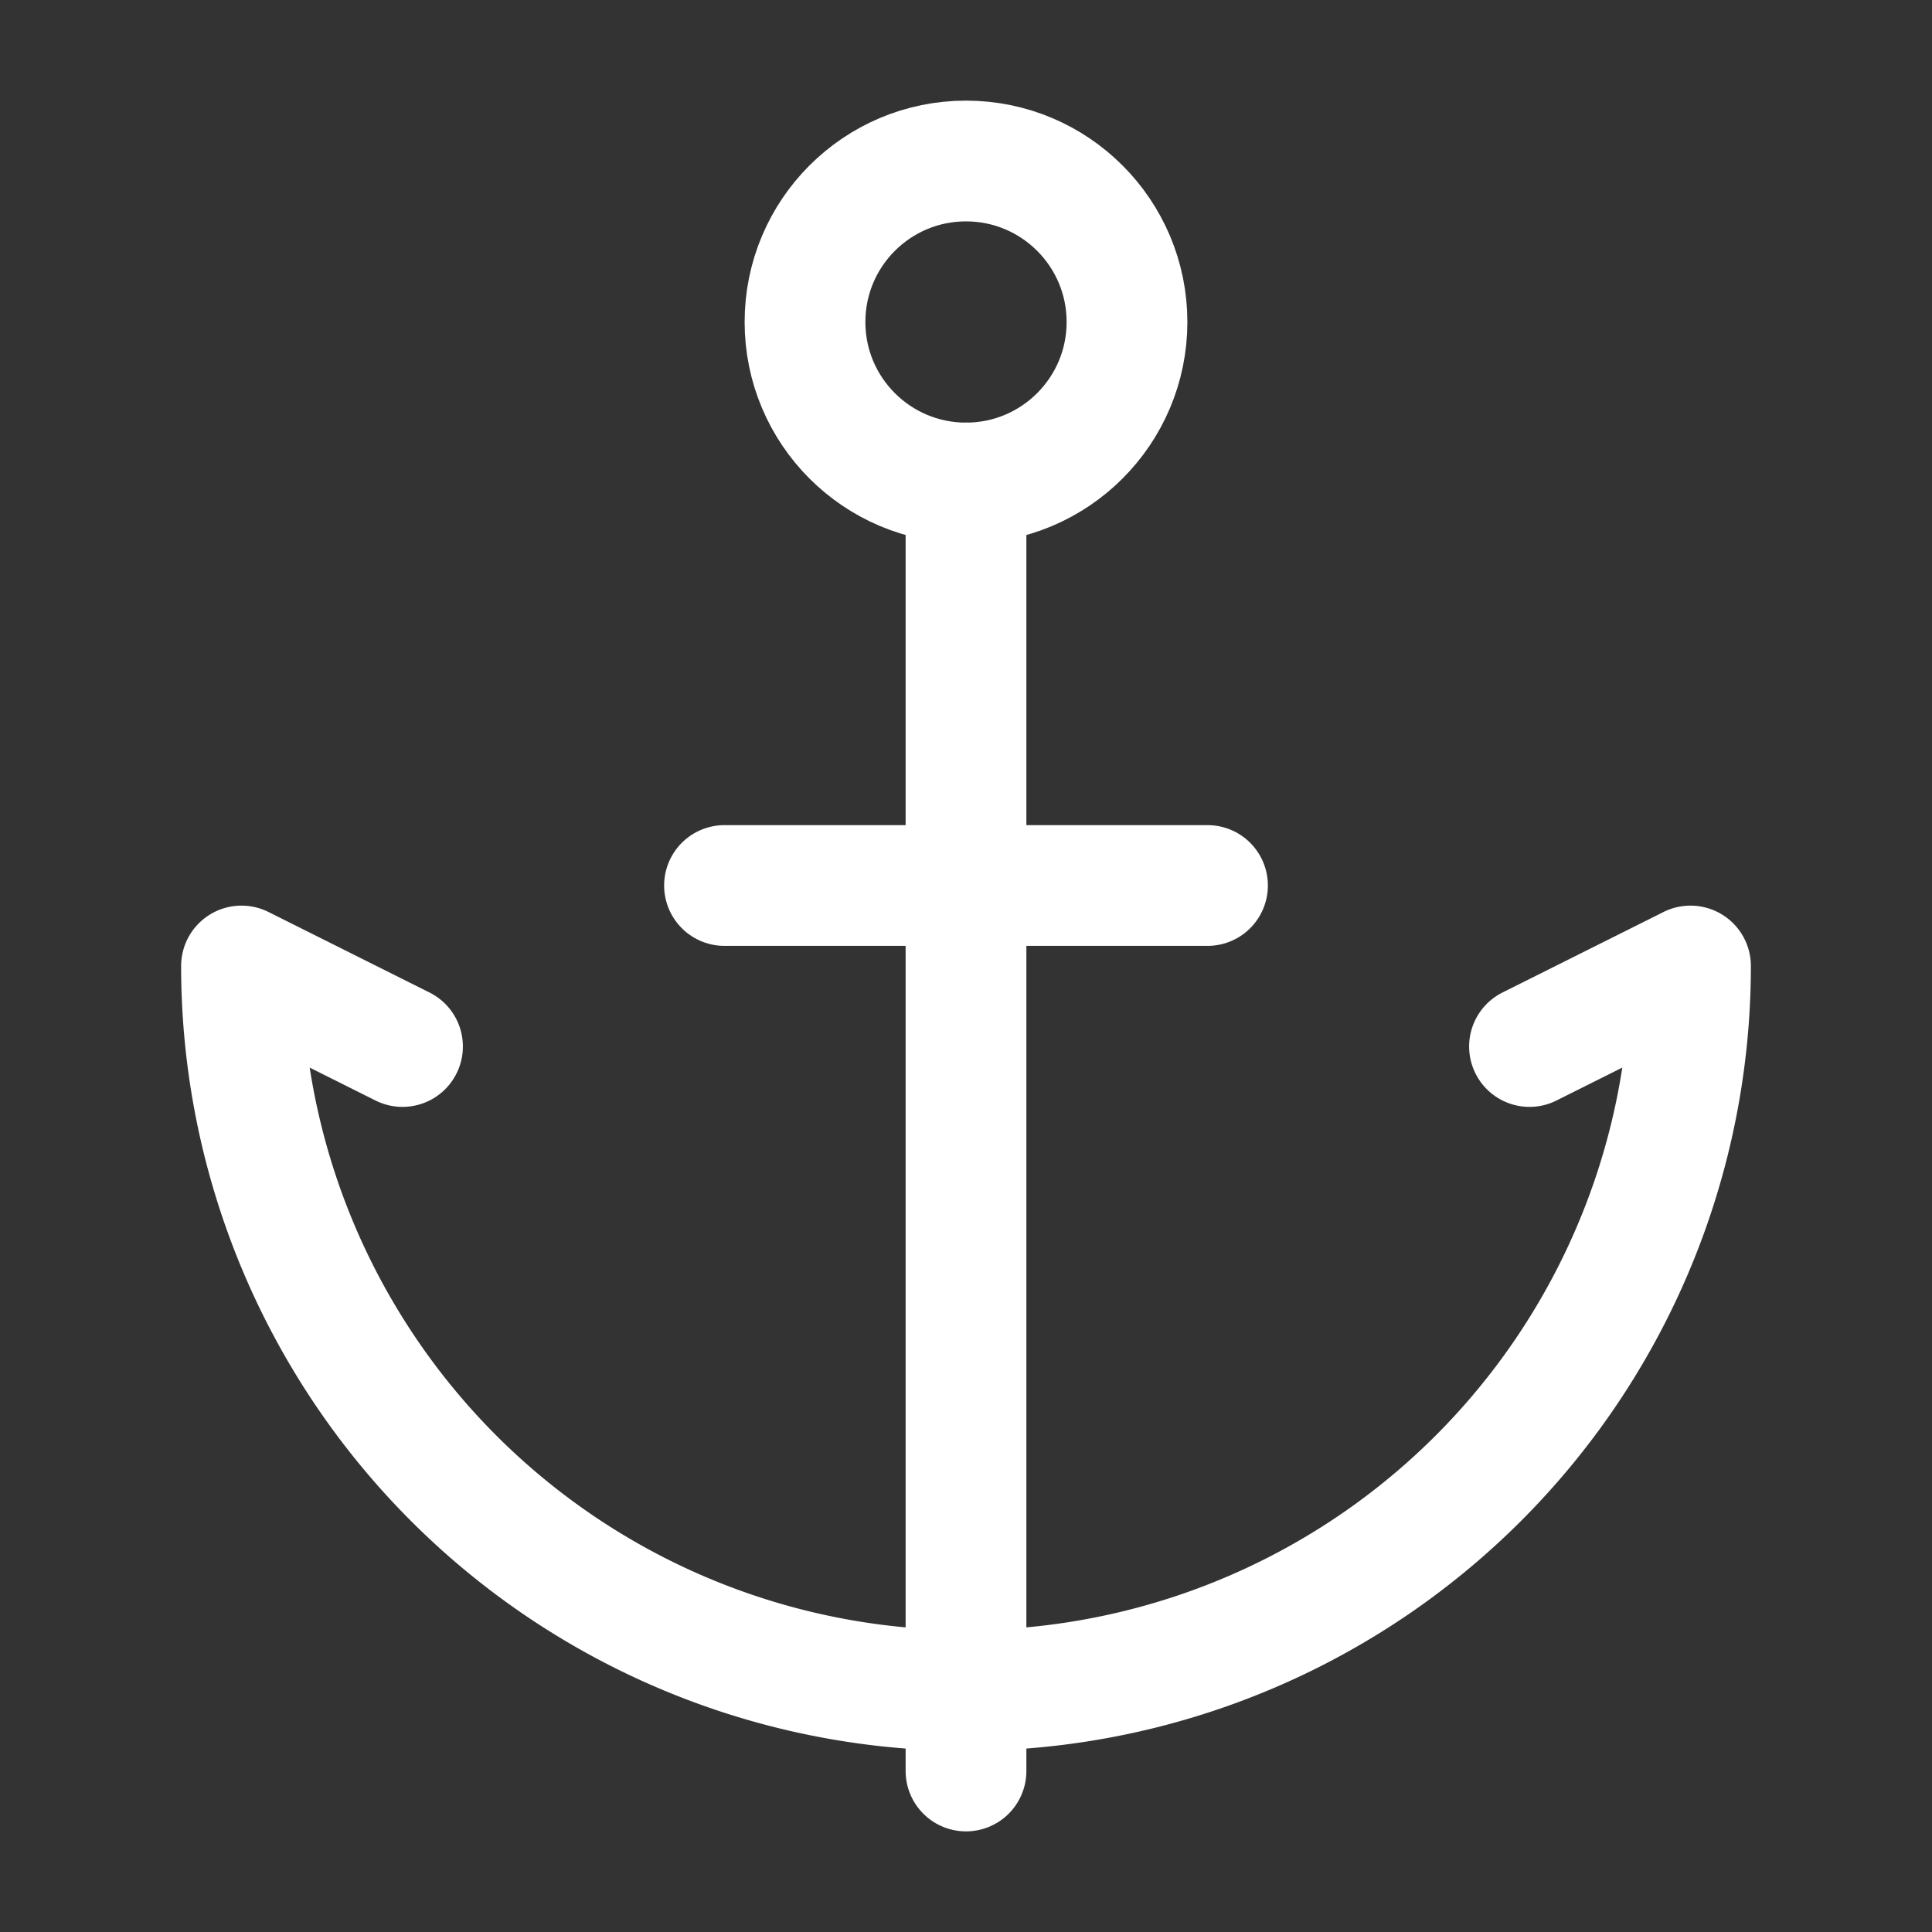
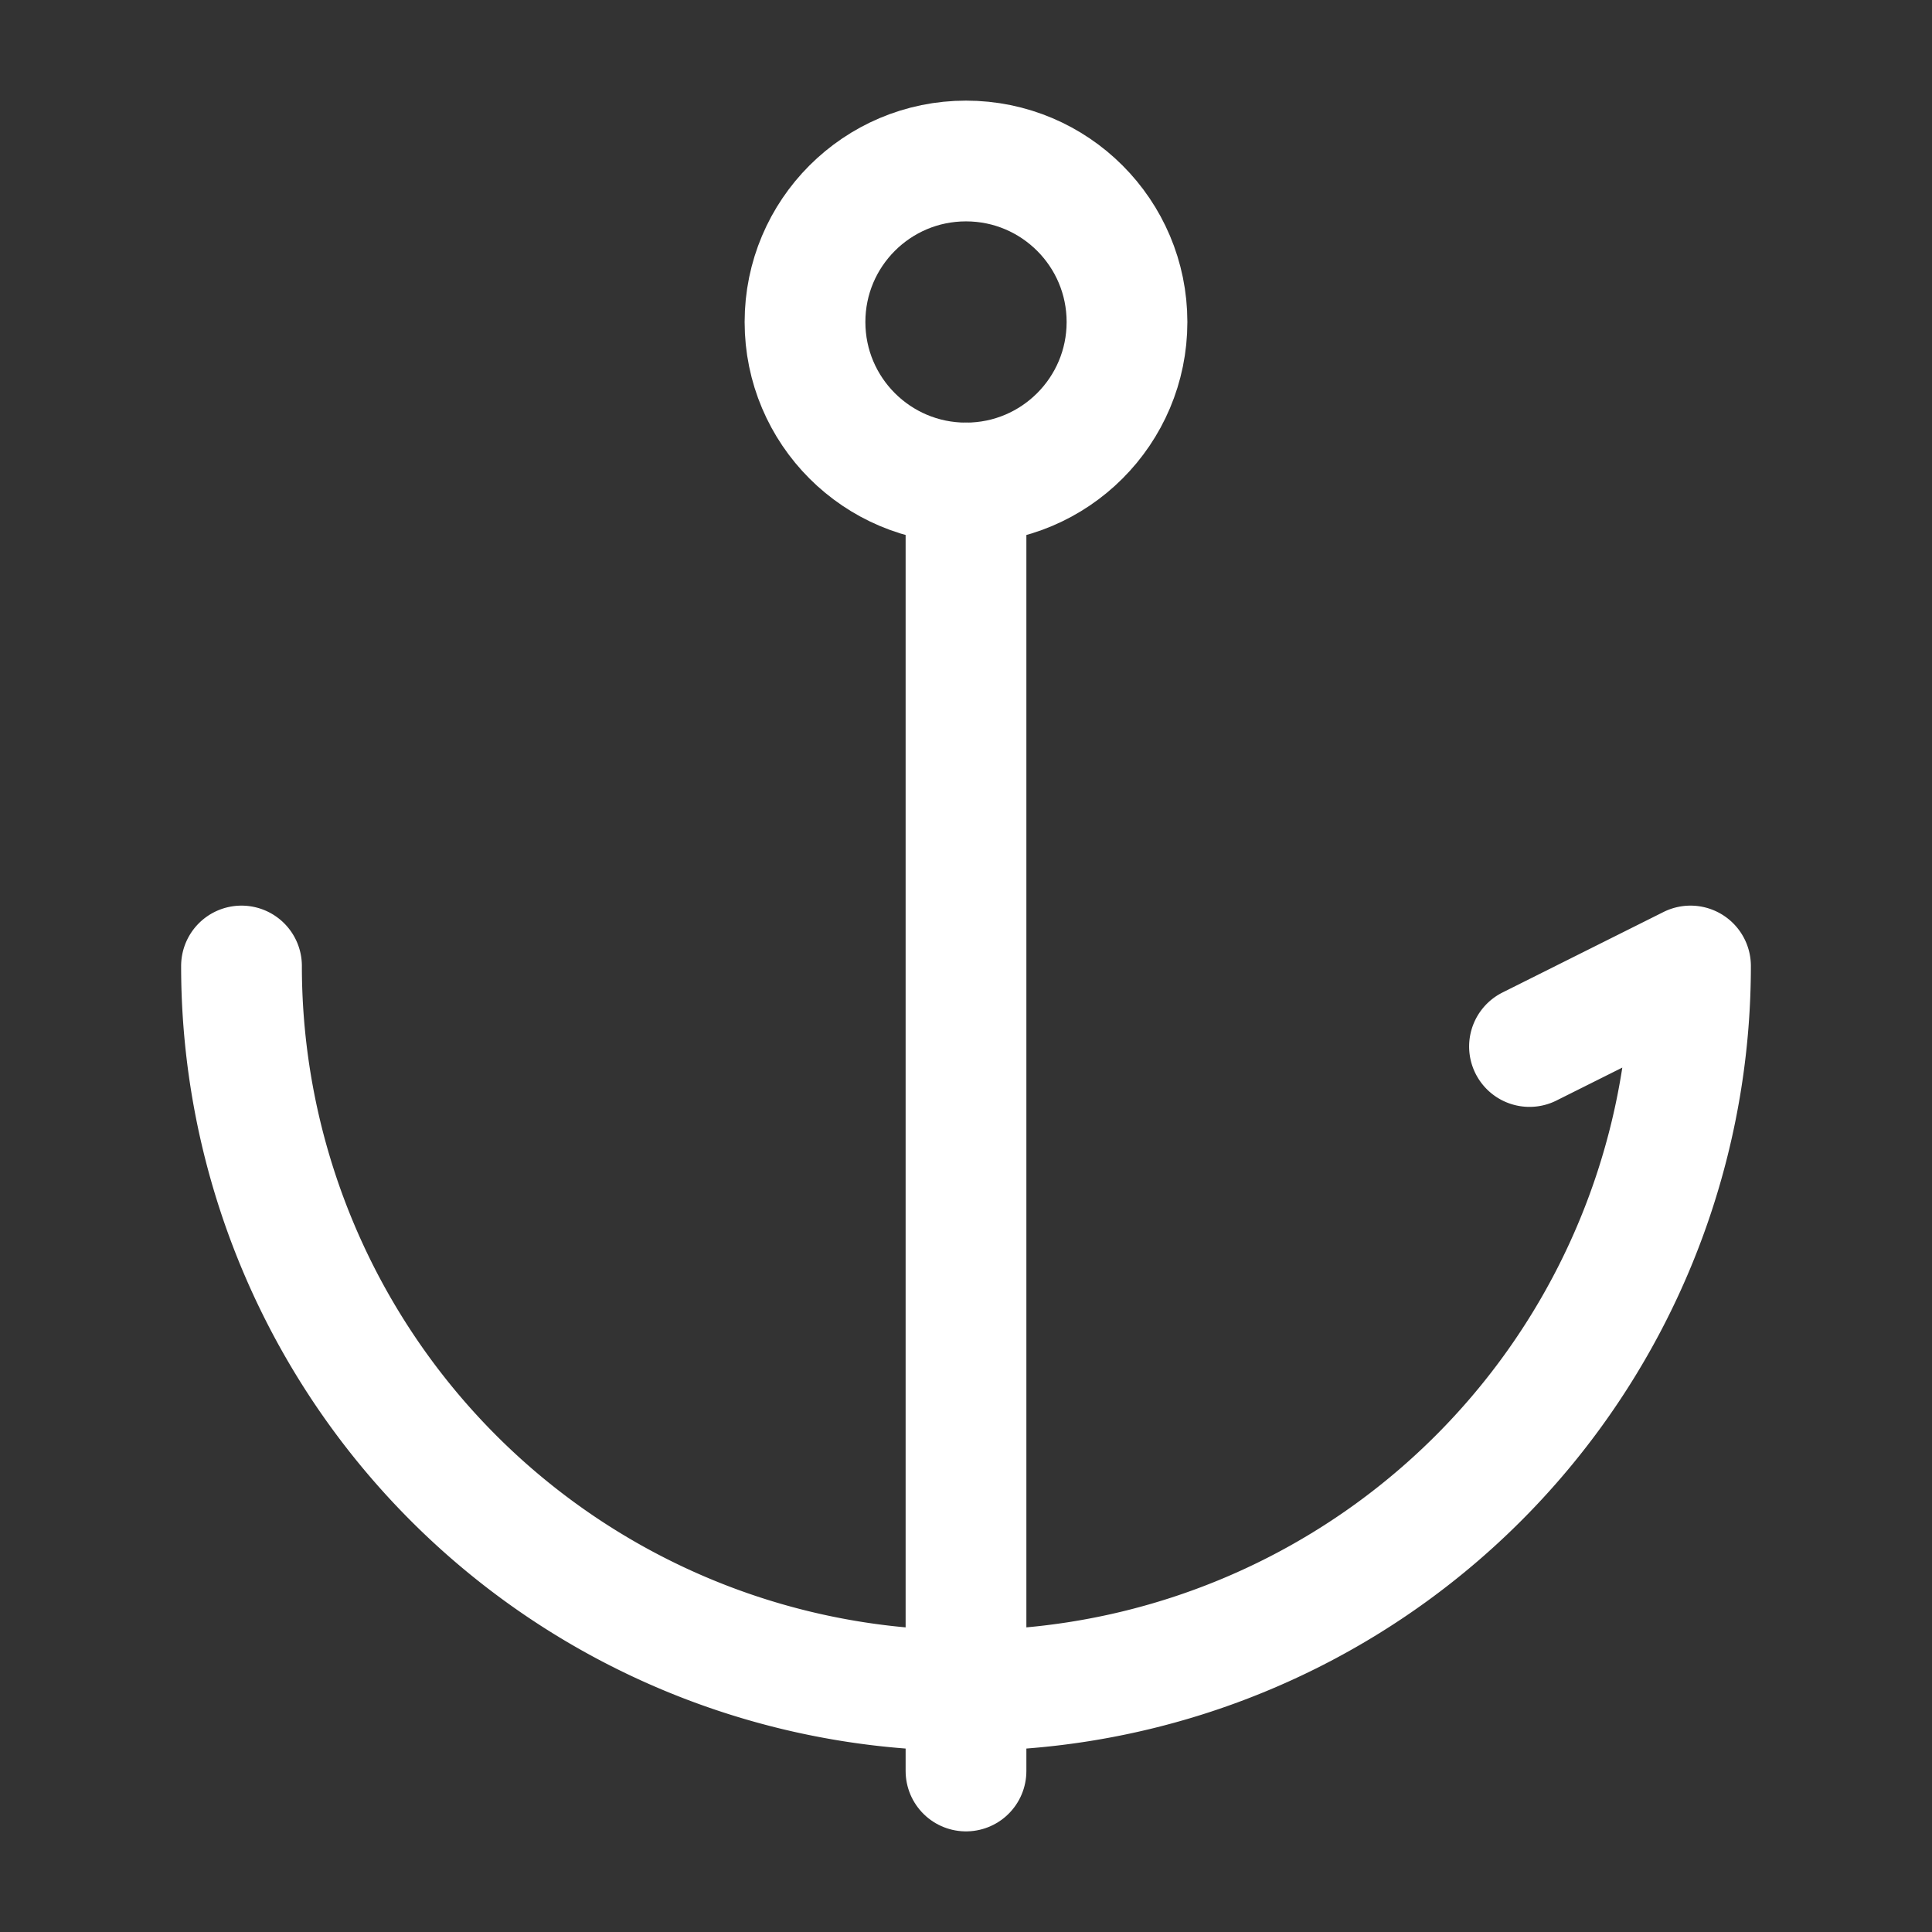
<svg xmlns="http://www.w3.org/2000/svg" width="24" height="24" viewBox="0 0 24 24" fill="none" stroke="#ffffff" stroke-width="1.5" stroke-linecap="round" stroke-linejoin="round" class="lucide lucide-anchor-icon lucide-anchor">
  <rect x="0" y="0" width="24" height="24" fill="#333333" stroke="none" />
  <path d="M12 6v16" />
-   <path d="m19 13 2-1a9 9 0 0 1-18 0l2 1" />
-   <path d="M9 11h6" />
+   <path d="m19 13 2-1a9 9 0 0 1-18 0" />
  <circle cx="12" cy="4" r="2" />
</svg>